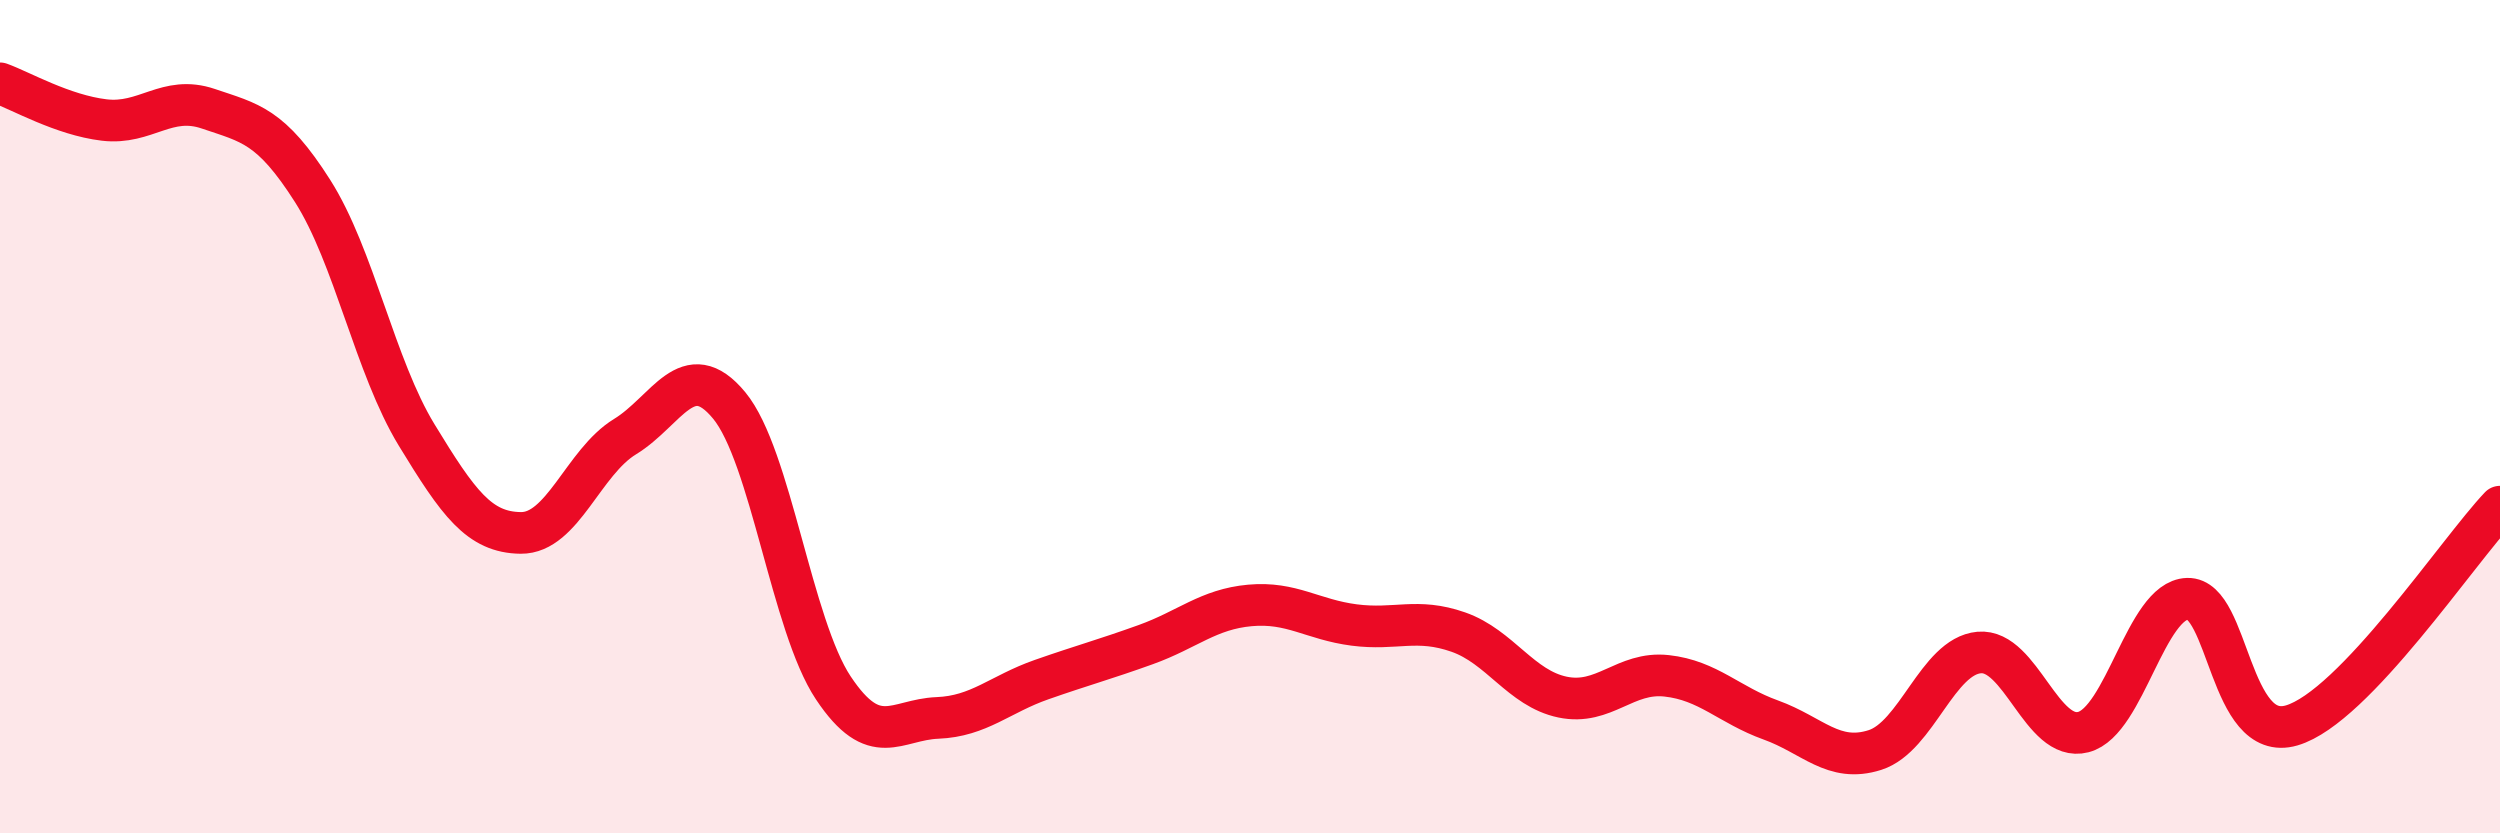
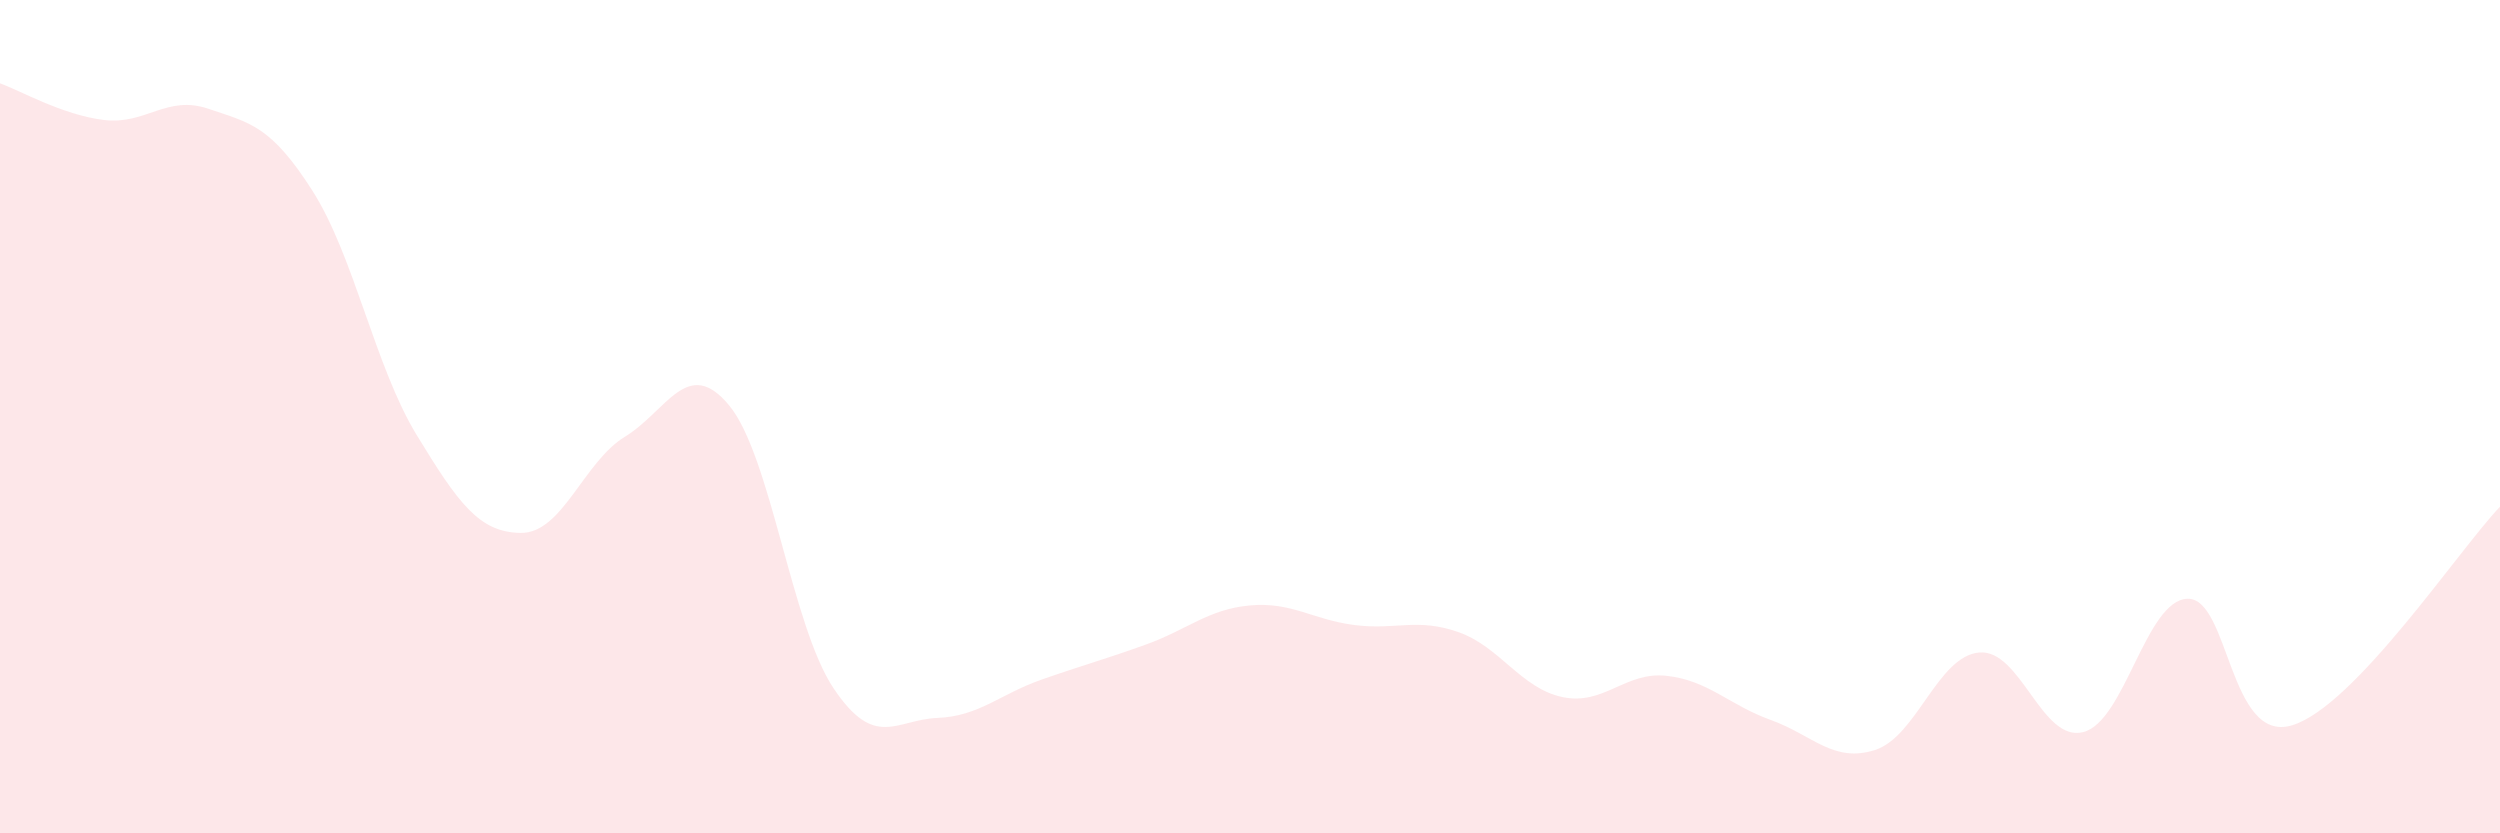
<svg xmlns="http://www.w3.org/2000/svg" width="60" height="20" viewBox="0 0 60 20">
  <path d="M 0,2 C 0.5,2.18 1.5,2.76 2.5,2.88 C 3.5,3 4,2.27 5,2.61 C 6,2.95 6.5,3.01 7.5,4.58 C 8.5,6.15 9,8.8 10,10.44 C 11,12.08 11.5,12.78 12.5,12.79 C 13.5,12.8 14,11.09 15,10.48 C 16,9.87 16.5,8.52 17.5,9.73 C 18.5,10.94 19,15.01 20,16.51 C 21,18.01 21.5,17.27 22.5,17.23 C 23.5,17.19 24,16.66 25,16.31 C 26,15.96 26.5,15.83 27.5,15.47 C 28.5,15.11 29,14.62 30,14.53 C 31,14.44 31.5,14.87 32.5,15 C 33.5,15.13 34,14.82 35,15.17 C 36,15.52 36.5,16.52 37.5,16.73 C 38.5,16.94 39,16.11 40,16.22 C 41,16.33 41.5,16.92 42.5,17.28 C 43.5,17.64 44,18.32 45,18 C 46,17.68 46.5,15.75 47.5,15.66 C 48.5,15.57 49,17.83 50,17.57 C 51,17.31 51.5,14.4 52.5,14.37 C 53.5,14.34 53.5,17.85 55,17.41 C 56.5,16.97 59,13.21 60,12.16L60 20L0 20Z" fill="#EB0A25" opacity="0.1" stroke-linecap="round" stroke-linejoin="round" />
-   <path d="M 0,2 C 0.5,2.18 1.5,2.76 2.5,2.88 C 3.5,3 4,2.27 5,2.61 C 6,2.95 6.5,3.01 7.5,4.58 C 8.5,6.15 9,8.8 10,10.44 C 11,12.08 11.5,12.78 12.5,12.79 C 13.5,12.8 14,11.09 15,10.48 C 16,9.87 16.5,8.52 17.5,9.73 C 18.5,10.94 19,15.01 20,16.51 C 21,18.01 21.5,17.27 22.5,17.23 C 23.5,17.19 24,16.66 25,16.31 C 26,15.96 26.5,15.83 27.5,15.47 C 28.5,15.11 29,14.62 30,14.53 C 31,14.44 31.5,14.87 32.5,15 C 33.5,15.13 34,14.82 35,15.17 C 36,15.52 36.5,16.52 37.5,16.73 C 38.5,16.94 39,16.11 40,16.22 C 41,16.33 41.5,16.92 42.5,17.28 C 43.5,17.64 44,18.32 45,18 C 46,17.68 46.5,15.75 47.5,15.66 C 48.5,15.57 49,17.83 50,17.57 C 51,17.31 51.5,14.4 52.5,14.37 C 53.5,14.34 53.5,17.85 55,17.41 C 56.5,16.97 59,13.21 60,12.16" stroke="#EB0A25" stroke-width="1" fill="none" stroke-linecap="round" stroke-linejoin="round" />
</svg>